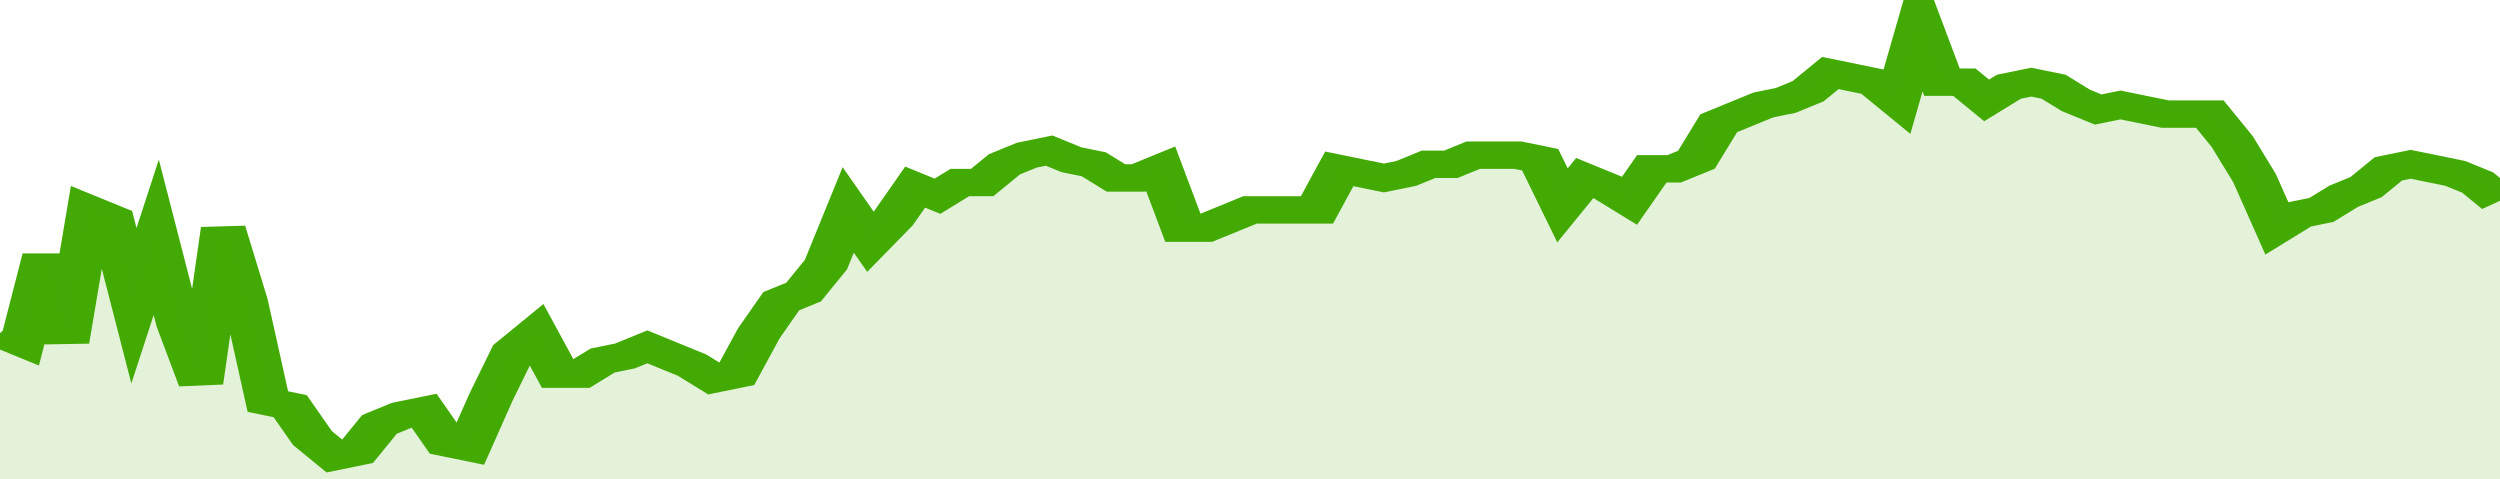
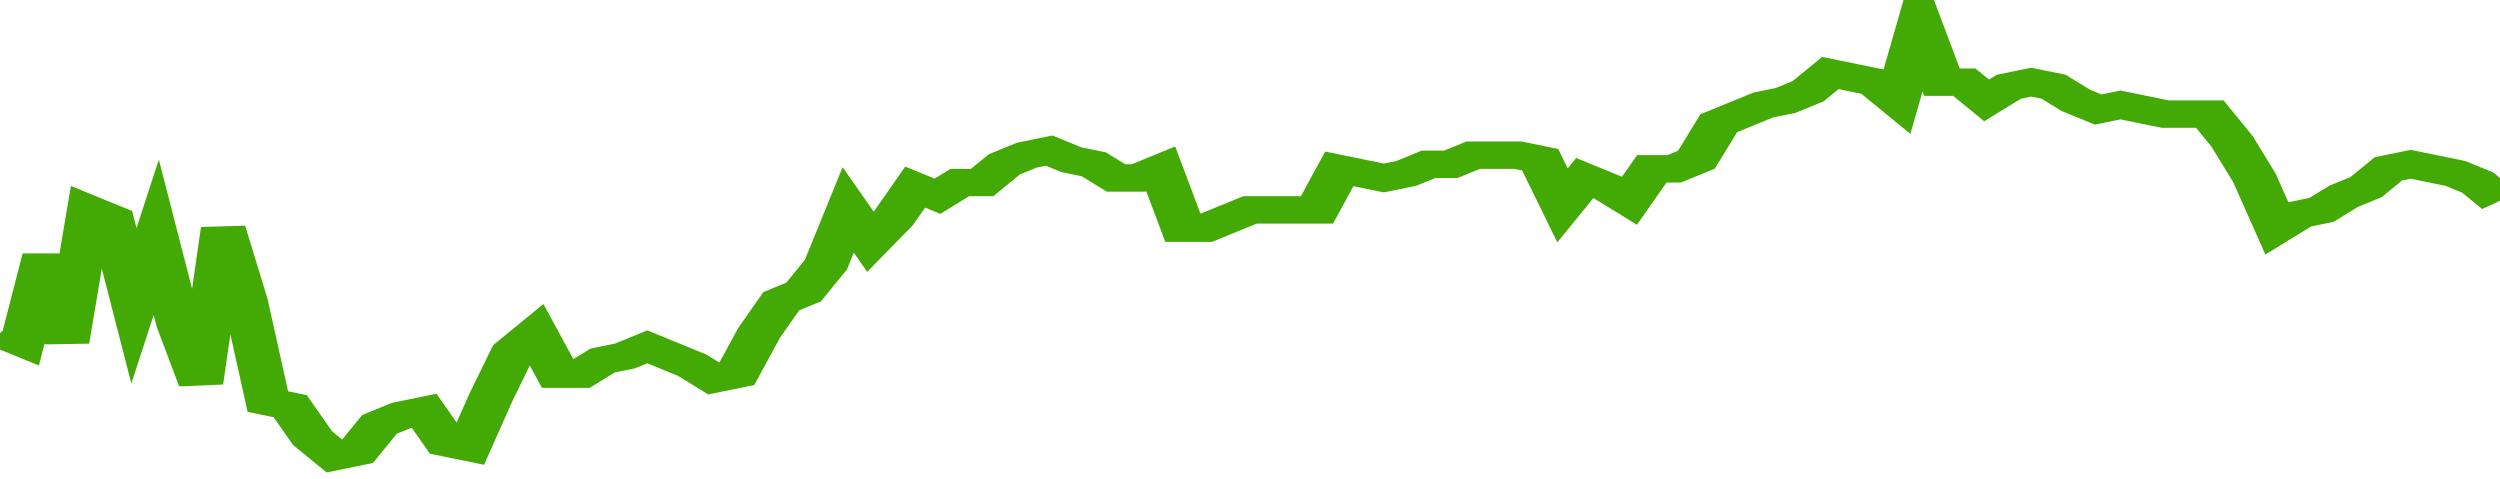
<svg xmlns="http://www.w3.org/2000/svg" viewBox="0 0 336 105" width="120" height="23" preserveAspectRatio="none">
  <polyline fill="none" stroke="#43AA05" stroke-width="6" points="0, 73 3, 75 6, 56 9, 75 12, 46 15, 48 18, 67 21, 52 24, 71 27, 84 30, 50 33, 66 36, 88 39, 89 42, 96 45, 100 48, 99 51, 93 54, 91 57, 90 60, 97 63, 98 66, 87 69, 77 72, 73 75, 82 78, 82 81, 79 84, 78 87, 76 90, 78 93, 80 96, 83 99, 82 102, 73 105, 66 108, 64 111, 58 114, 46 117, 53 120, 48 123, 41 126, 43 129, 40 132, 40 135, 36 138, 34 141, 33 144, 35 147, 36 150, 39 153, 39 156, 37 159, 50 162, 50 165, 48 168, 46 171, 46 174, 46 177, 46 180, 37 183, 38 186, 39 189, 38 192, 36 195, 36 198, 34 201, 34 204, 34 207, 35 210, 45 213, 39 216, 41 219, 44 222, 37 225, 37 228, 35 231, 27 234, 25 237, 23 240, 22 243, 20 246, 16 249, 17 252, 18 255, 22 258, 5 261, 18 264, 18 267, 22 270, 19 273, 18 276, 19 279, 22 282, 24 285, 23 288, 24 291, 25 294, 25 297, 25 300, 31 303, 39 306, 50 309, 47 312, 46 315, 43 318, 41 321, 37 324, 36 327, 37 330, 38 333, 40 336, 44 336, 44 "> </polyline>
-   <polygon fill="#43AA05" opacity="0.15" points="0, 105 0, 73 3, 75 6, 56 9, 75 12, 46 15, 48 18, 67 21, 52 24, 71 27, 84 30, 50 33, 66 36, 88 39, 89 42, 96 45, 100 48, 99 51, 93 54, 91 57, 90 60, 97 63, 98 66, 87 69, 77 72, 73 75, 82 78, 82 81, 79 84, 78 87, 76 90, 78 93, 80 96, 83 99, 82 102, 73 105, 66 108, 64 111, 58 114, 46 117, 53 120, 48 123, 41 126, 43 129, 40 132, 40 135, 36 138, 34 141, 33 144, 35 147, 36 150, 39 153, 39 156, 37 159, 50 162, 50 165, 48 168, 46 171, 46 174, 46 177, 46 180, 37 183, 38 186, 39 189, 38 192, 36 195, 36 198, 34 201, 34 204, 34 207, 35 210, 45 213, 39 216, 41 219, 44 222, 37 225, 37 228, 35 231, 27 234, 25 237, 23 240, 22 243, 20 246, 16 249, 17 252, 18 255, 22 258, 5 261, 18 264, 18 267, 22 270, 19 273, 18 276, 19 279, 22 282, 24 285, 23 288, 24 291, 25 294, 25 297, 25 300, 31 303, 39 306, 50 309, 47 312, 46 315, 43 318, 41 321, 37 324, 36 327, 37 330, 38 333, 40 336, 44 336, 105 " />
</svg>